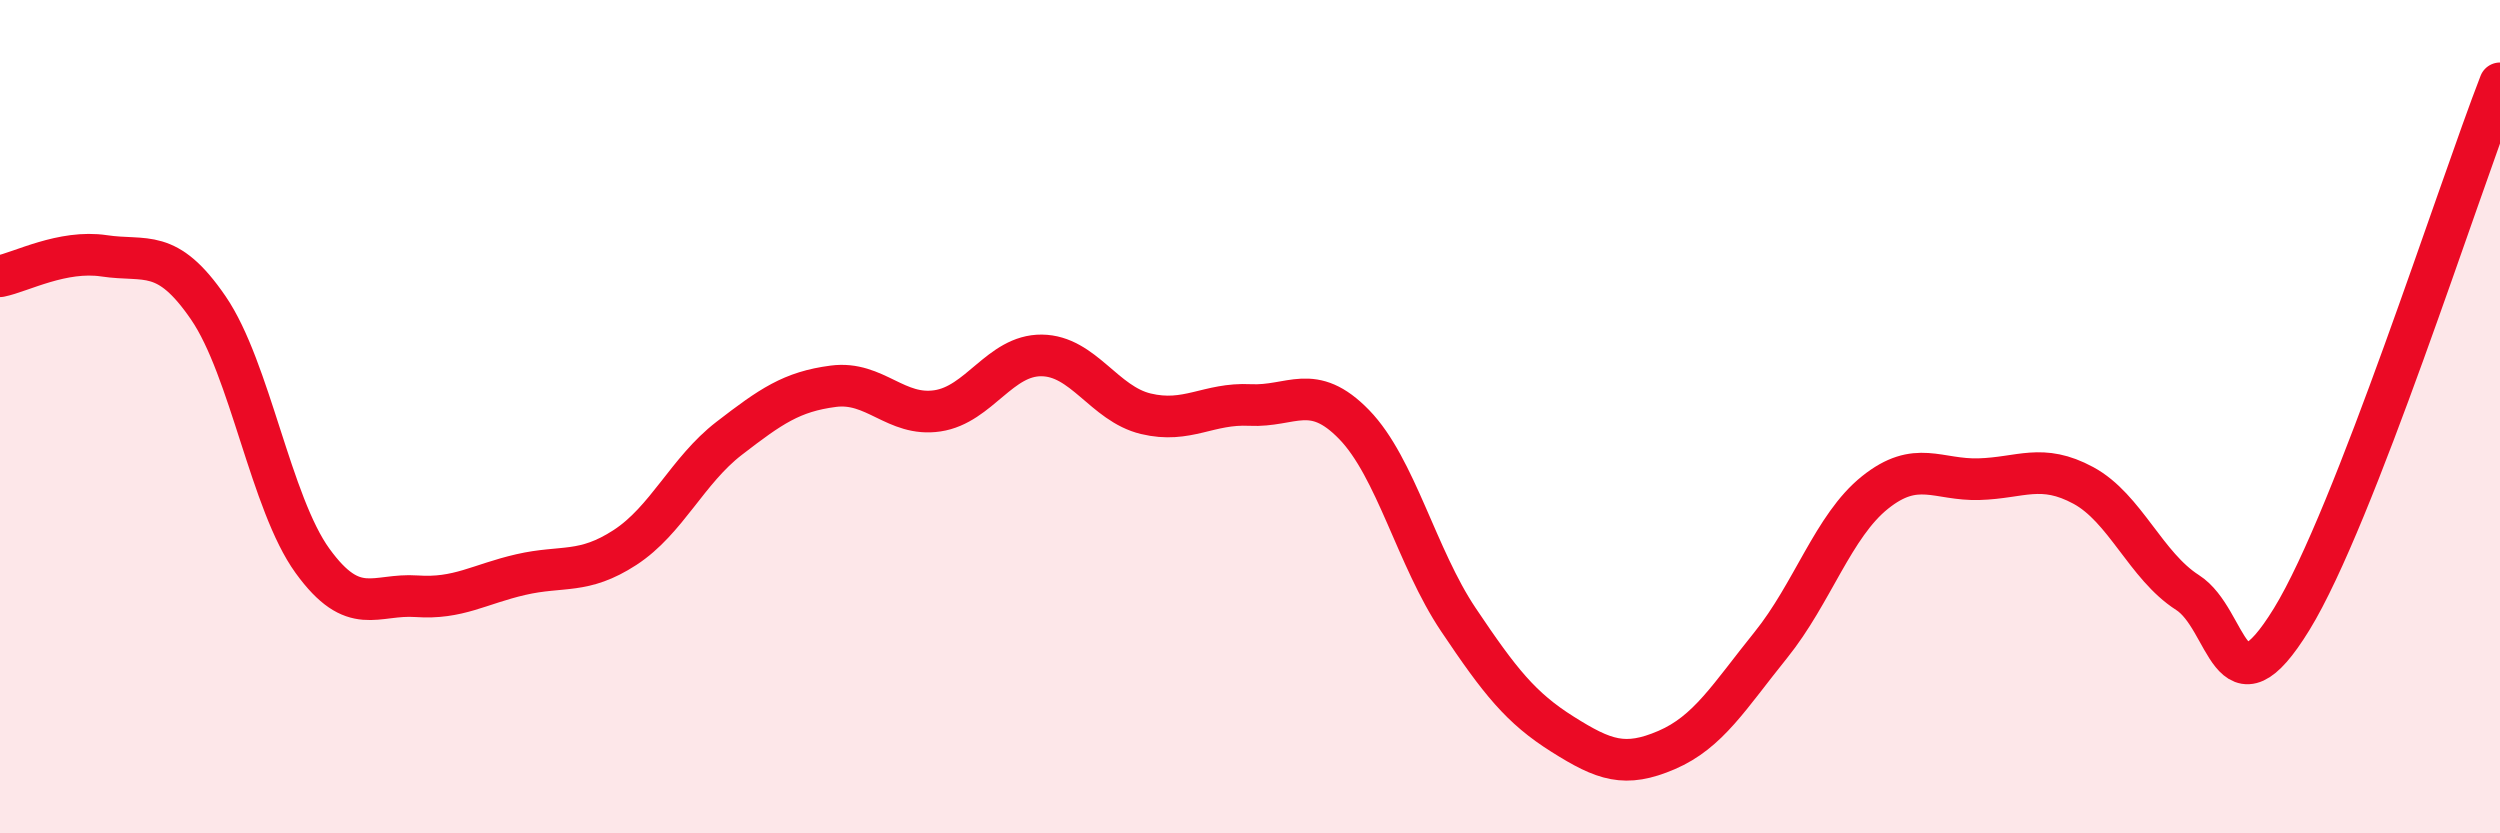
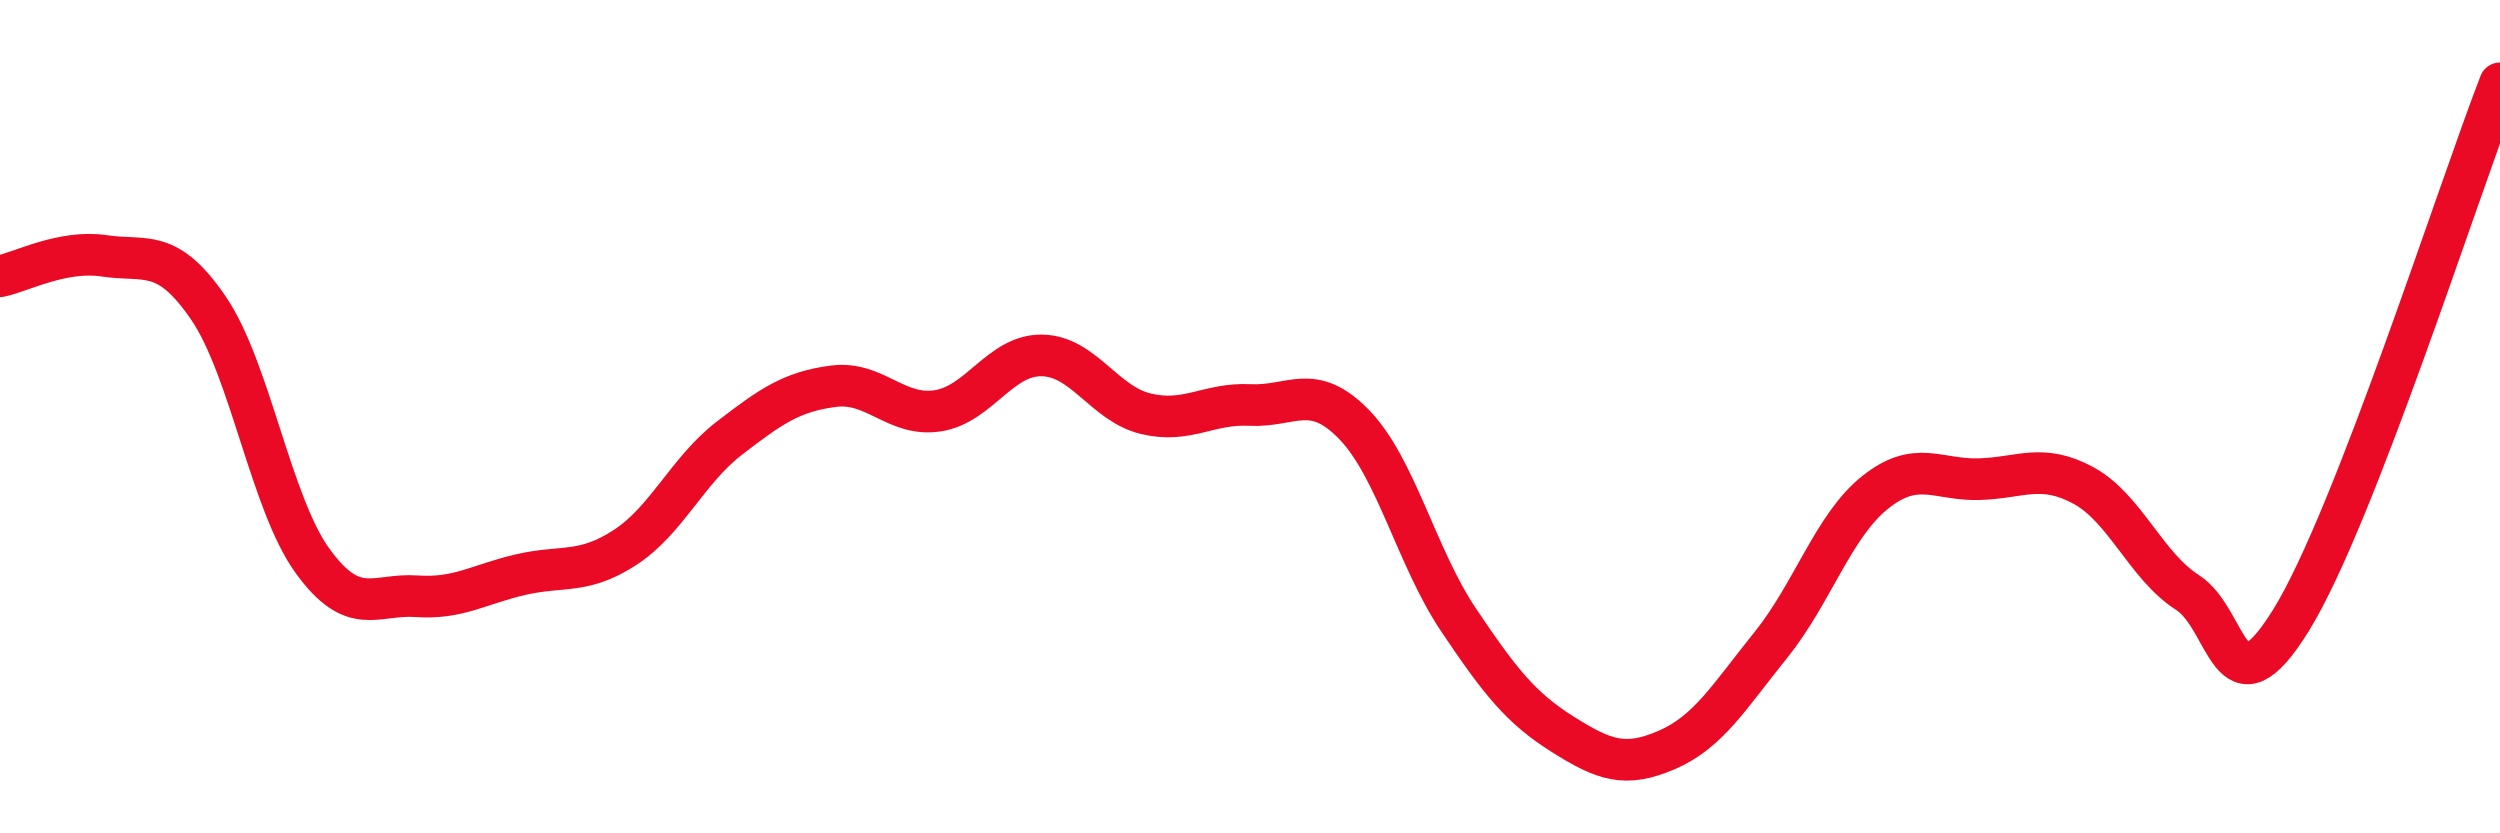
<svg xmlns="http://www.w3.org/2000/svg" width="60" height="20" viewBox="0 0 60 20">
-   <path d="M 0,6.63 C 0.5,6.53 1.5,5.99 2.5,6.14 C 3.5,6.29 4,5.93 5,7.39 C 6,8.85 6.5,12.08 7.5,13.46 C 8.5,14.84 9,14.24 10,14.31 C 11,14.38 11.5,14.02 12.5,13.79 C 13.5,13.56 14,13.79 15,13.14 C 16,12.49 16.5,11.29 17.5,10.52 C 18.5,9.75 19,9.4 20,9.27 C 21,9.14 21.5,10.01 22.5,9.86 C 23.5,9.71 24,8.52 25,8.53 C 26,8.54 26.5,9.69 27.5,9.93 C 28.5,10.17 29,9.67 30,9.72 C 31,9.77 31.5,9.16 32.5,10.19 C 33.5,11.22 34,13.38 35,14.87 C 36,16.36 36.5,16.99 37.5,17.62 C 38.5,18.25 39,18.43 40,18 C 41,17.57 41.5,16.72 42.5,15.48 C 43.5,14.24 44,12.62 45,11.82 C 46,11.02 46.5,11.53 47.5,11.5 C 48.5,11.47 49,11.11 50,11.65 C 51,12.19 51.5,13.58 52.5,14.22 C 53.5,14.86 53.5,17.3 55,14.86 C 56.5,12.42 59,4.57 60,2L60 20L0 20Z" fill="#EB0A25" opacity="0.1" stroke-linecap="round" stroke-linejoin="round" />
  <path d="M 0,6.63 C 0.5,6.53 1.5,5.99 2.5,6.14 C 3.5,6.29 4,5.93 5,7.39 C 6,8.85 6.5,12.08 7.5,13.46 C 8.5,14.84 9,14.24 10,14.31 C 11,14.38 11.5,14.02 12.5,13.79 C 13.5,13.56 14,13.79 15,13.14 C 16,12.49 16.5,11.29 17.5,10.52 C 18.5,9.75 19,9.4 20,9.27 C 21,9.14 21.5,10.01 22.5,9.86 C 23.5,9.71 24,8.52 25,8.53 C 26,8.54 26.5,9.69 27.5,9.93 C 28.5,10.17 29,9.67 30,9.72 C 31,9.77 31.5,9.16 32.5,10.19 C 33.5,11.22 34,13.38 35,14.87 C 36,16.36 36.5,16.99 37.5,17.62 C 38.5,18.25 39,18.43 40,18 C 41,17.57 41.5,16.72 42.5,15.48 C 43.5,14.24 44,12.62 45,11.82 C 46,11.02 46.5,11.53 47.5,11.5 C 48.5,11.47 49,11.11 50,11.65 C 51,12.19 51.5,13.58 52.5,14.22 C 53.5,14.86 53.5,17.3 55,14.86 C 56.5,12.42 59,4.57 60,2" stroke="#EB0A25" stroke-width="1" fill="none" stroke-linecap="round" stroke-linejoin="round" />
</svg>